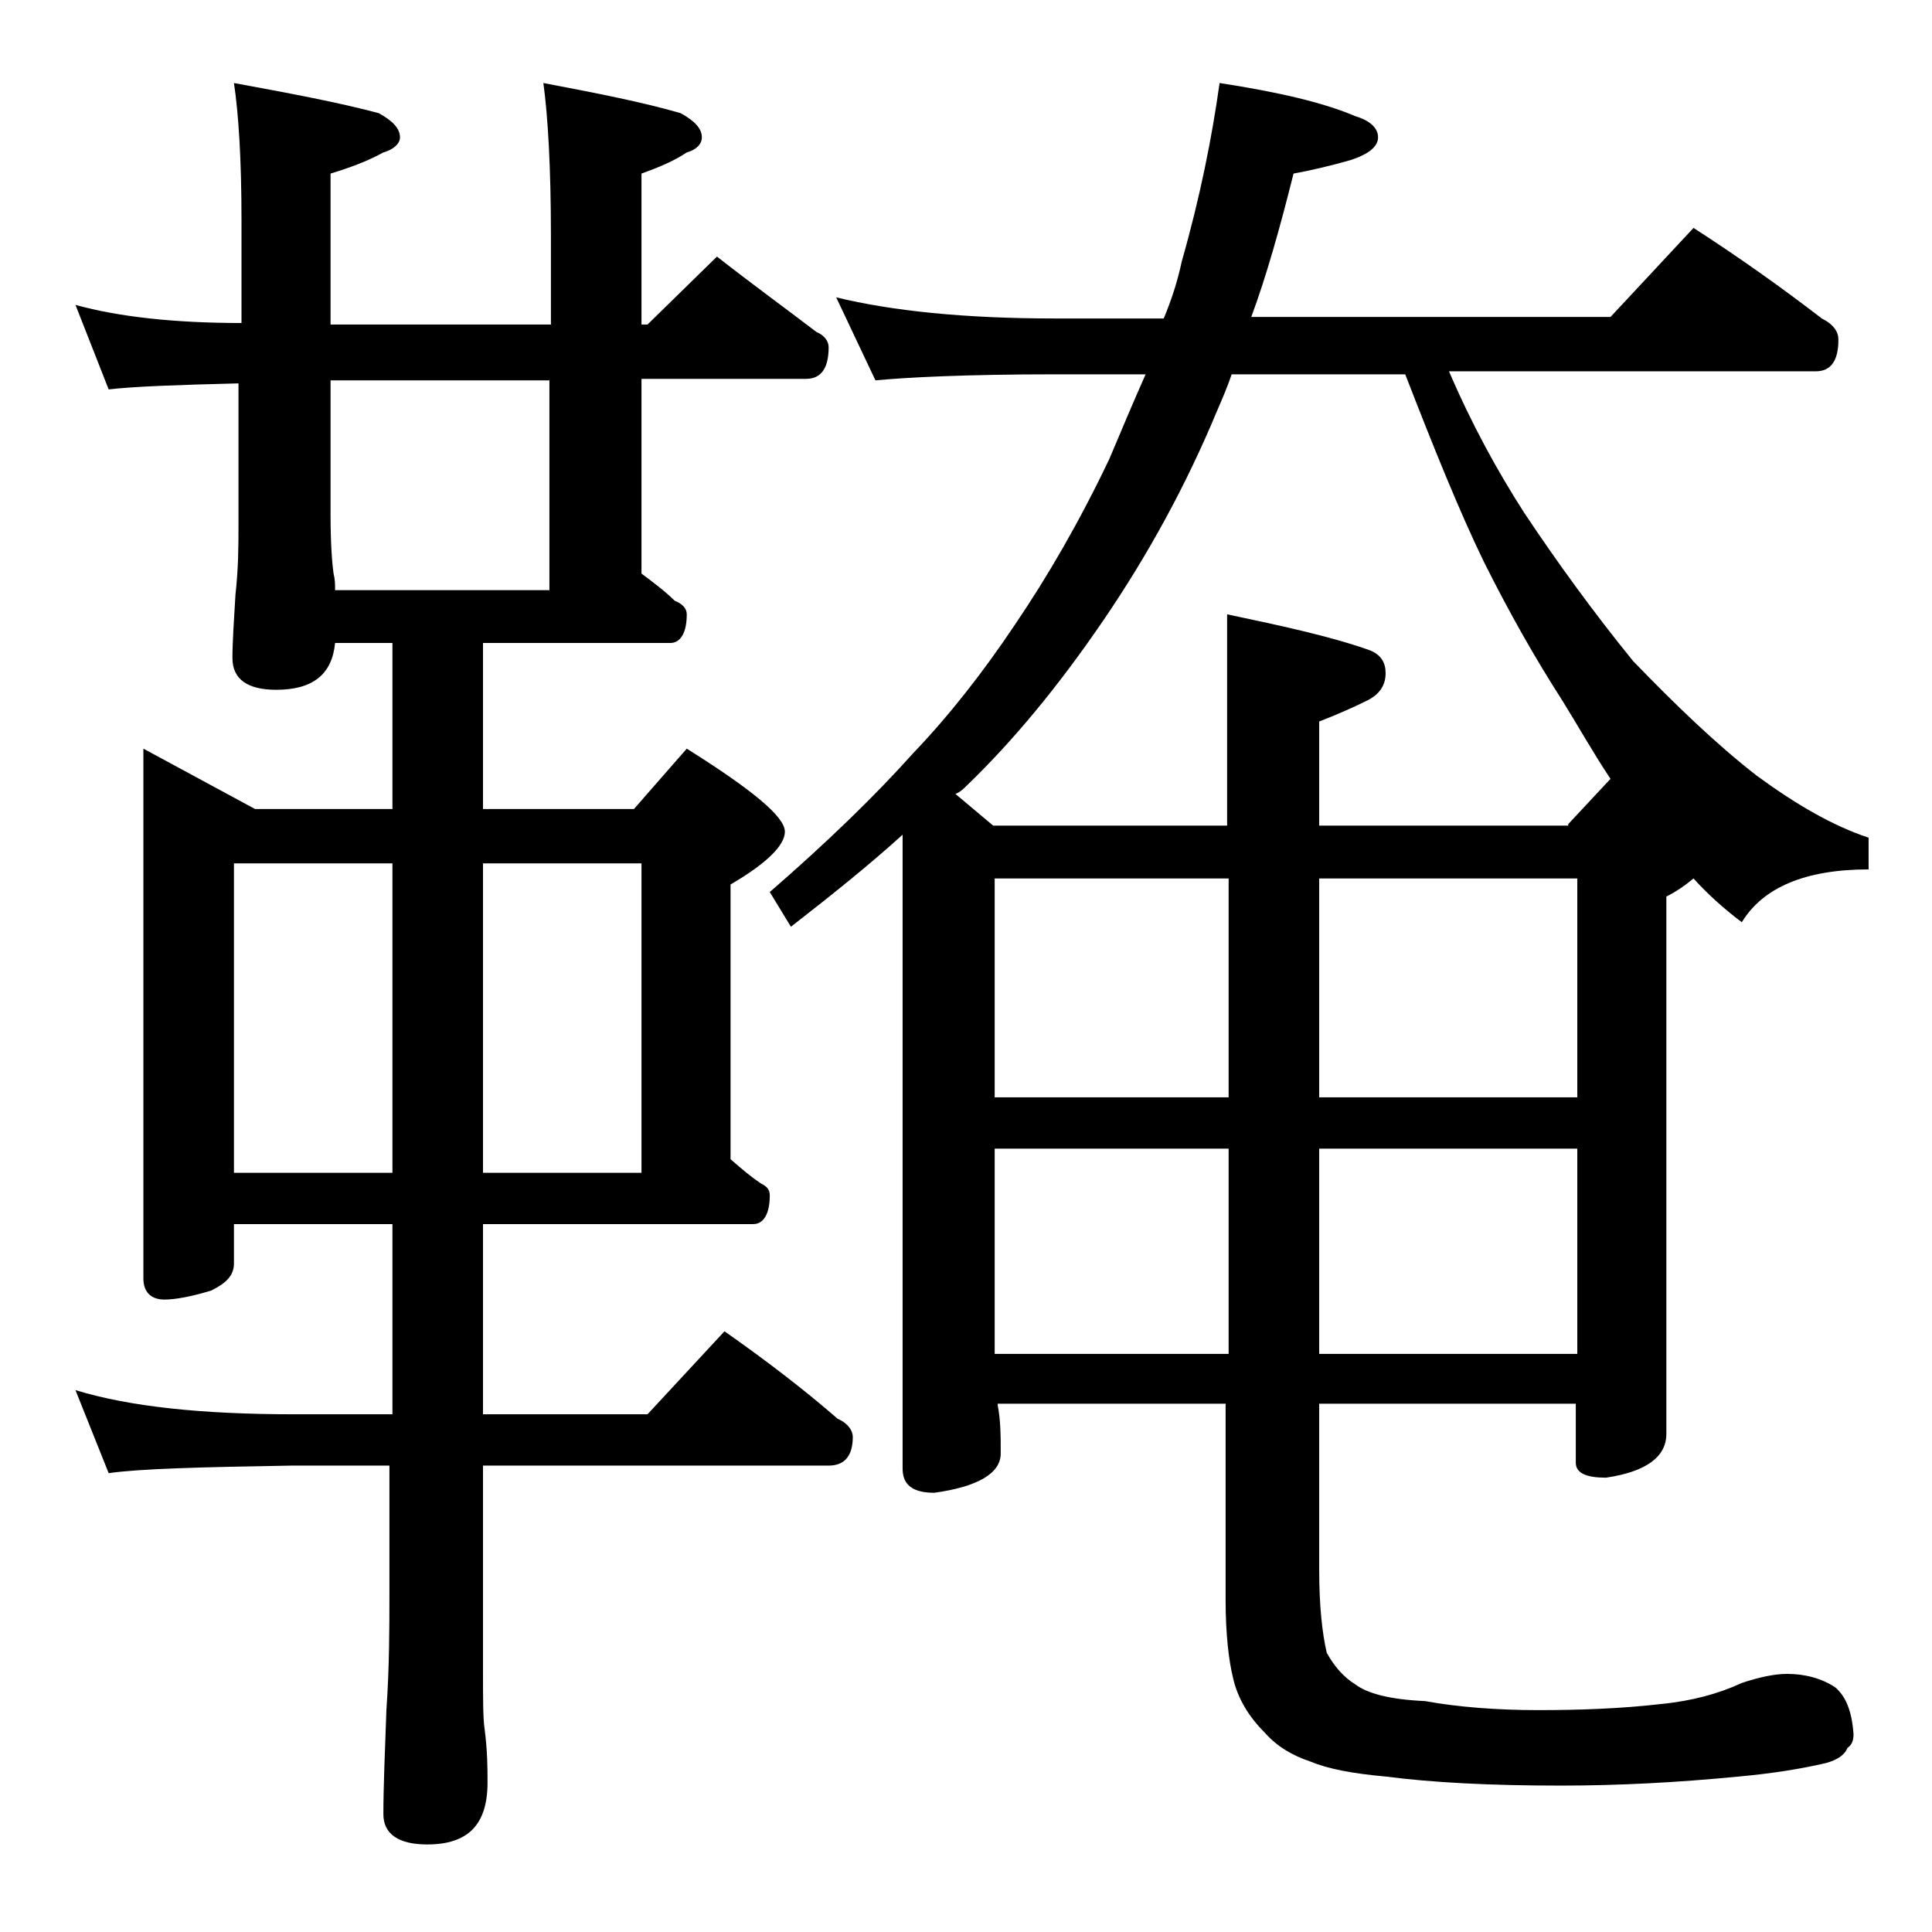
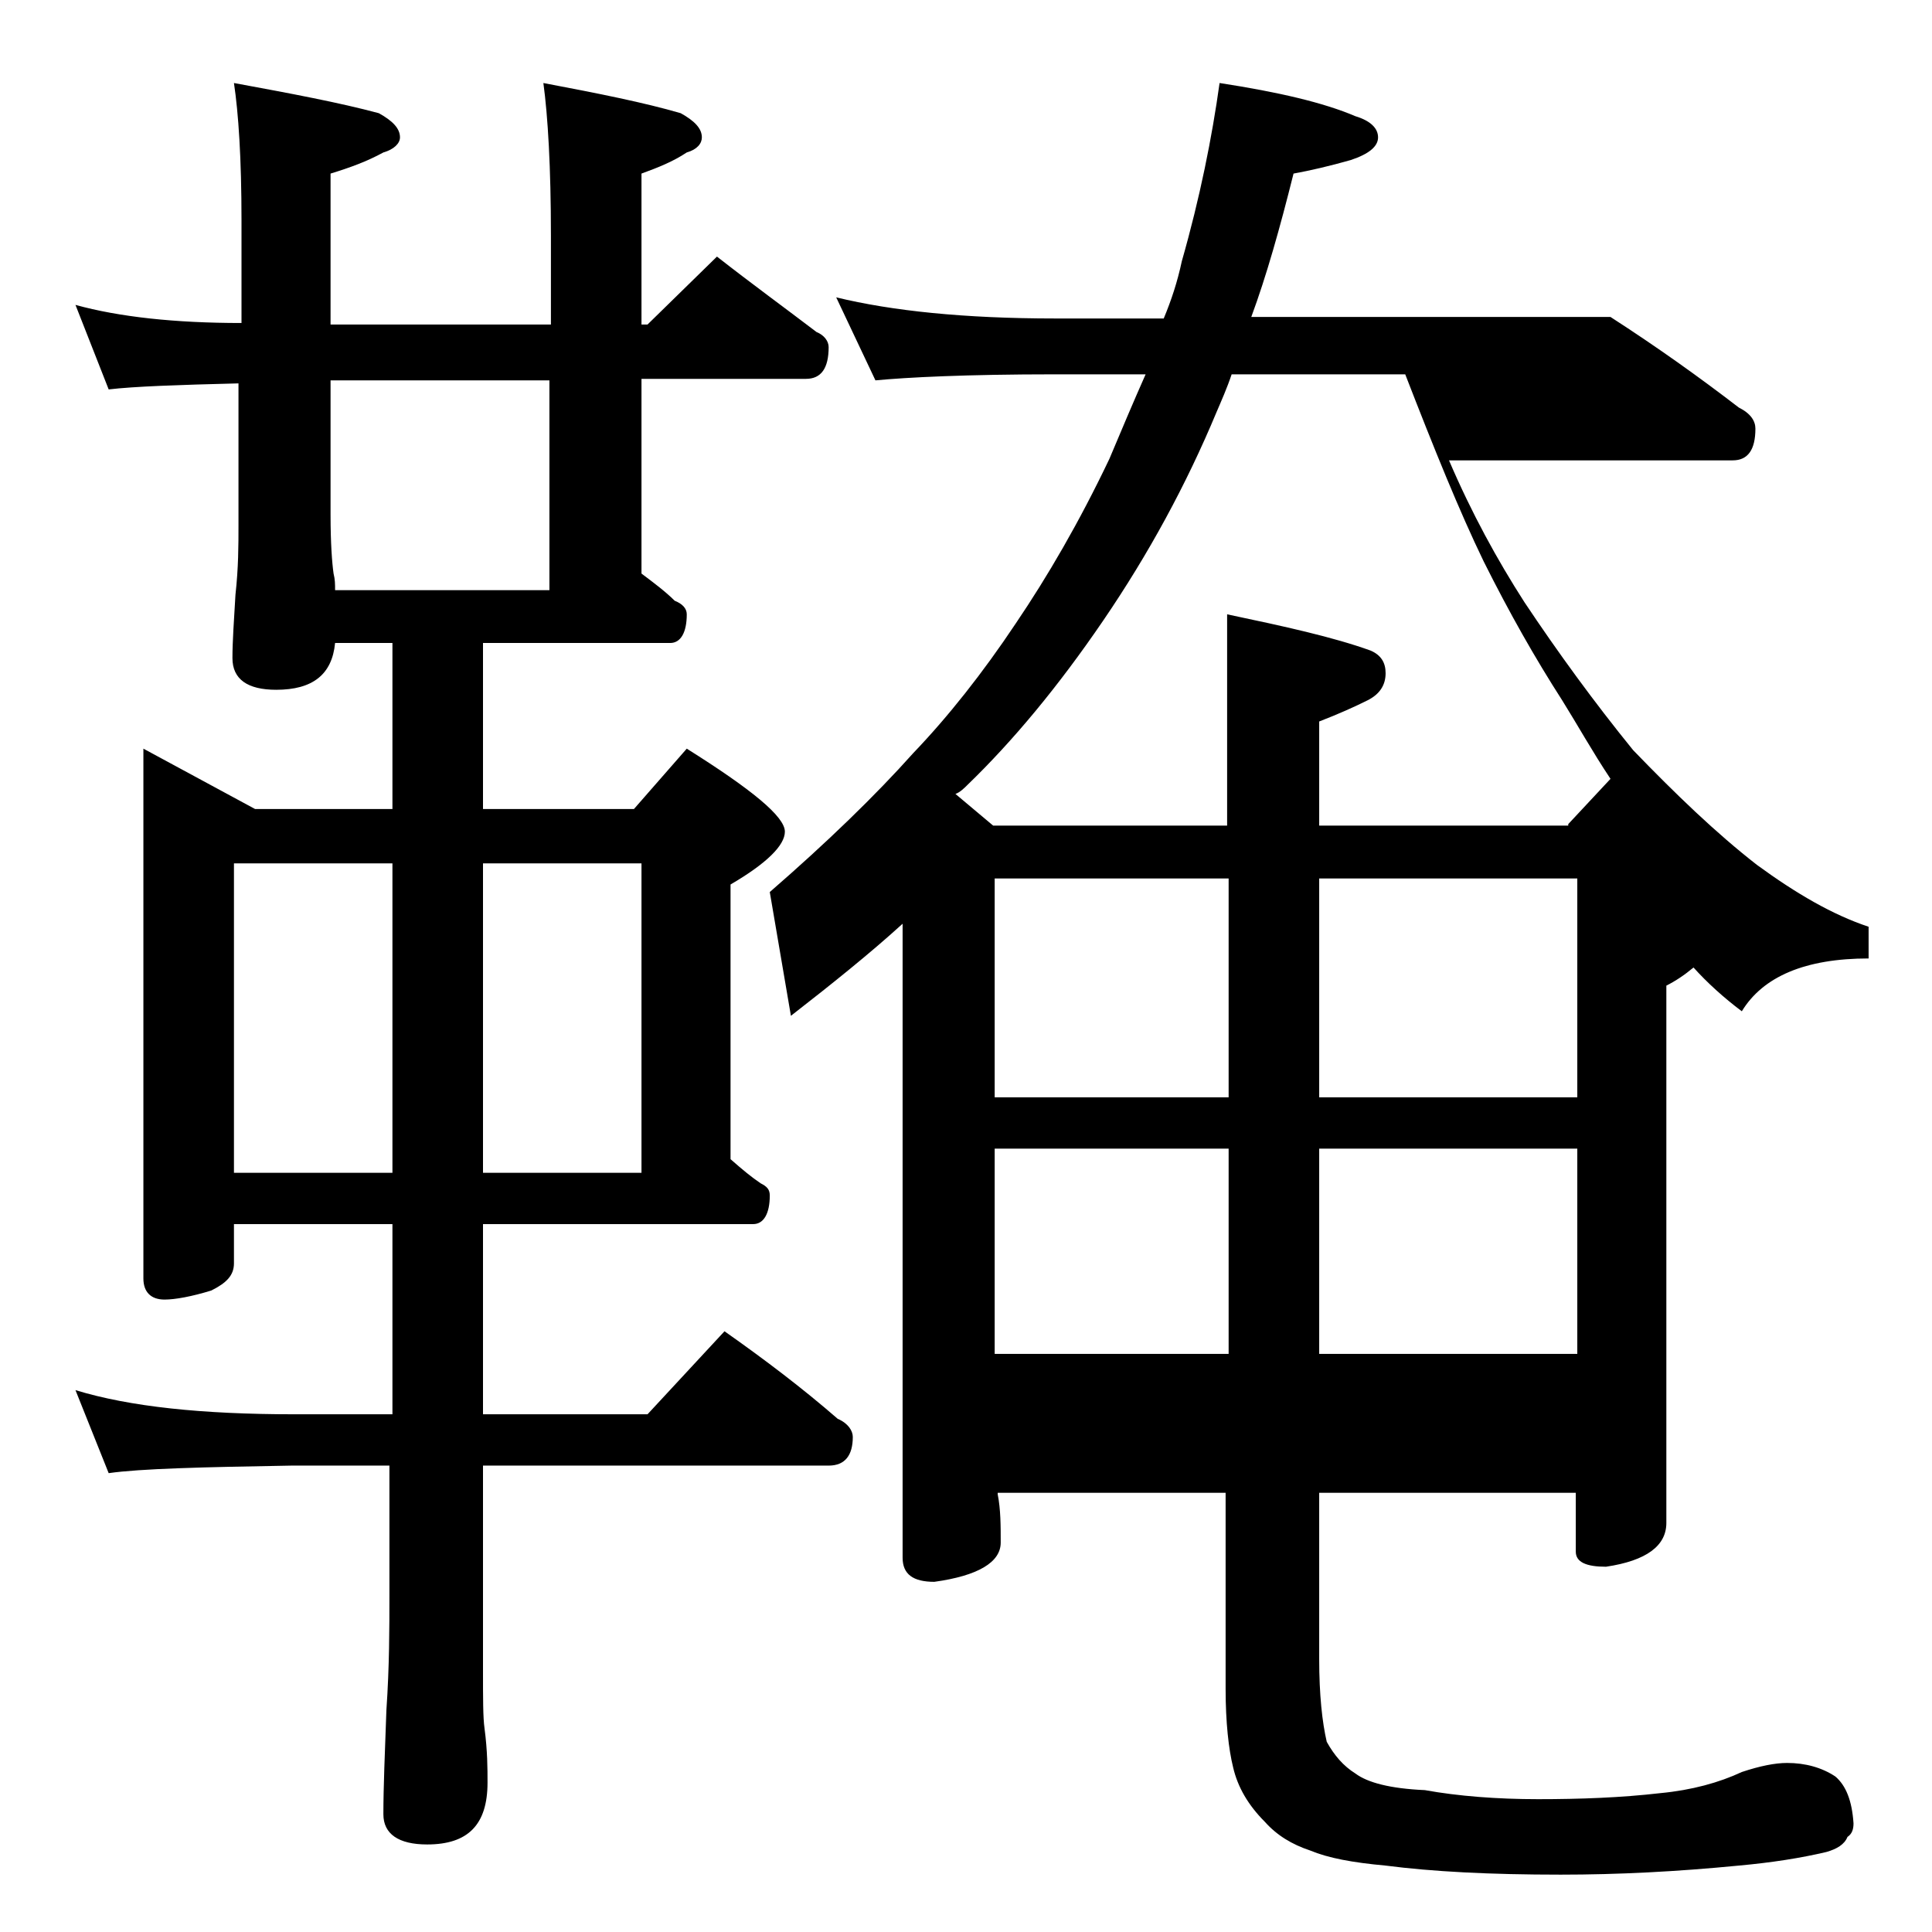
<svg xmlns="http://www.w3.org/2000/svg" version="1.1" id="Layer_1" x="0px" y="0px" viewBox="0 0 128 128" enable-background="new 0 0 128 128" xml:space="preserve">
-   <path d="M5,20.2c2.9,0.8,6.6,1.2,11,1.2v-6.8c0-4.1-0.2-7.1-0.5-9.1c3.8,0.7,7,1.3,9.6,2c0.9,0.5,1.4,1,1.4,1.6c0,0.4-0.4,0.8-1.1,1  c-1.1,0.6-2.2,1-3.5,1.4v10h14.6v-5.9c0-4.5-0.2-7.9-0.5-10.1c3.7,0.7,6.7,1.3,9.1,2c0.9,0.5,1.4,1,1.4,1.6c0,0.4-0.3,0.8-1,1  c-0.9,0.6-1.9,1-3,1.4v10h0.4l4.6-4.5c2.3,1.8,4.5,3.4,6.6,5c0.5,0.2,0.8,0.6,0.8,1c0,1.4-0.5,2.1-1.5,2.1H42.5v12.9  c0.8,0.6,1.6,1.2,2.2,1.8c0.5,0.2,0.8,0.5,0.8,0.9c0,1.2-0.4,1.9-1.1,1.9H32v11h10l3.5-4c4.3,2.7,6.5,4.5,6.5,5.5  c0,0.9-1.2,2.1-3.6,3.5v18.2c0.8,0.7,1.4,1.2,2,1.6c0.4,0.2,0.6,0.4,0.6,0.8c0,1.2-0.4,1.9-1.1,1.9H32v12.6h10.9l5.1-5.5  c2.7,1.9,5.2,3.8,7.5,5.8c0.7,0.3,1,0.8,1,1.2c0,1.2-0.5,1.9-1.6,1.9H32v13.6c0,1.8,0,3.1,0.1,3.8c0.2,1.5,0.2,2.7,0.2,3.6  c0,2.8-1.3,4.1-4,4.1c-1.9,0-2.9-0.7-2.9-2c0-1.8,0.1-4.1,0.2-6.9c0.2-2.9,0.2-5.5,0.2-7.6v-8.6h-6.5c-5.9,0.1-10,0.2-12.1,0.5  L5,92.1c3.6,1.1,8.4,1.6,14.5,1.6H26V81.1H15.5v2.6c0,0.8-0.5,1.3-1.5,1.8c-1.3,0.4-2.4,0.6-3.1,0.6c-0.9,0-1.4-0.5-1.4-1.4V49.6  l7.4,4H26v-11h-3.8c-0.2,2.1-1.5,3.1-3.9,3.1c-1.9,0-2.9-0.7-2.9-2.1c0-1.1,0.1-2.5,0.2-4.2c0.2-1.8,0.2-3.3,0.2-4.6v-9.4  c-4,0.1-6.9,0.2-8.6,0.4L5,20.2z M15.5,77.7H26V57.2H15.5V77.7z M22.2,39.1h14.2V25.2H21.9v8.9c0,1.9,0.1,3.2,0.2,3.9  C22.2,38.4,22.2,38.7,22.2,39.1z M32,57.2v20.5h10.5V57.2H32z M55.4,19.7c3.7,0.9,8.5,1.4,14.5,1.4h7.2c0.5-1.2,0.9-2.4,1.2-3.8  c1.2-4.2,2-8.2,2.5-11.8c3.9,0.6,6.9,1.3,9,2.2c1,0.3,1.5,0.8,1.5,1.4c0,0.6-0.6,1.1-1.8,1.5c-1.4,0.4-2.7,0.7-3.8,0.9  c-0.9,3.6-1.8,6.8-2.8,9.5h23.8l5.5-5.9c3.1,2,5.9,4,8.5,6c0.8,0.4,1.1,0.9,1.1,1.4c0,1.4-0.5,2.1-1.5,2.1H96c1.5,3.5,3.2,6.6,5,9.4  c2.2,3.3,4.6,6.6,7.2,9.8c2.8,2.9,5.5,5.5,8.2,7.6c2.6,1.9,5,3.3,7.4,4.1v2.1c-4.2,0-7,1.2-8.4,3.5c-1.2-0.9-2.3-1.9-3.2-2.9  c-0.6,0.5-1.2,0.9-1.8,1.2v35.6c0,1.5-1.3,2.5-4,2.9c-1.3,0-2-0.3-2-1v-3.9H87.4v11c0,2.4,0.2,4.2,0.5,5.5c0.5,0.9,1.1,1.6,1.9,2.1  c0.8,0.6,2.3,1,4.6,1.1c2.2,0.4,4.8,0.6,7.5,0.6c2.8,0,5.5-0.1,8.1-0.4c2.1-0.2,3.9-0.7,5.4-1.4c1.2-0.4,2.2-0.6,3-0.6  c1.2,0,2.3,0.3,3.2,0.9c0.7,0.6,1.1,1.6,1.2,3.1c0,0.4-0.1,0.7-0.4,0.9c-0.2,0.5-0.7,0.8-1.4,1c-1.7,0.4-3.6,0.7-5.8,0.9  c-4.1,0.4-8,0.6-11.8,0.6c-4.7,0-8.5-0.2-11.6-0.6c-2.2-0.2-3.8-0.5-5-1c-1.2-0.4-2.2-1-3-1.9c-1.1-1.1-1.8-2.3-2.1-3.6  c-0.3-1.2-0.5-3-0.5-5.2v-13H66.1v0.1c0.2,1,0.2,2.1,0.2,3.2c0,1.3-1.5,2.2-4.4,2.6c-1.4,0-2.1-0.5-2.1-1.6v-42  c-2.2,2-4.7,4-7.4,6.1L51,59.1c3.8-3.3,7-6.4,9.5-9.2c2.3-2.4,4.6-5.3,6.8-8.6c2.1-3.1,4.2-6.7,6.2-10.9c0.8-1.9,1.6-3.8,2.4-5.6h-6  C64,24.8,60.1,25,58,25.2L55.4,19.7z M103.9,54.6l2.8-3c-1.2-1.8-2.2-3.6-3.2-5.2c-1.8-2.8-3.5-5.8-5.2-9.2  c-1.6-3.3-3.3-7.5-5.2-12.4H81.6c-0.3,0.9-0.7,1.8-1,2.5c-2,4.8-4.5,9.4-7.5,13.8c-3,4.4-6,8-9,10.9c-0.2,0.2-0.5,0.5-0.8,0.6  l2.5,2.1h15.5V40.7c3.8,0.8,7,1.5,9.5,2.4c0.7,0.3,1,0.8,1,1.5c0,0.8-0.4,1.4-1.2,1.8c-0.8,0.4-1.9,0.9-3.2,1.4v6.9H103.9z   M65.9,72.7h15.5V58.2H65.9V72.7z M65.9,89.7h15.5V76.1H65.9V89.7z M87.4,58.2v14.5h17.1V58.2H87.4z M87.4,76.1v13.6h17.1V76.1H87.4  z" />
+   <path d="M5,20.2c2.9,0.8,6.6,1.2,11,1.2v-6.8c0-4.1-0.2-7.1-0.5-9.1c3.8,0.7,7,1.3,9.6,2c0.9,0.5,1.4,1,1.4,1.6c0,0.4-0.4,0.8-1.1,1  c-1.1,0.6-2.2,1-3.5,1.4v10h14.6v-5.9c0-4.5-0.2-7.9-0.5-10.1c3.7,0.7,6.7,1.3,9.1,2c0.9,0.5,1.4,1,1.4,1.6c0,0.4-0.3,0.8-1,1  c-0.9,0.6-1.9,1-3,1.4v10h0.4l4.6-4.5c2.3,1.8,4.5,3.4,6.6,5c0.5,0.2,0.8,0.6,0.8,1c0,1.4-0.5,2.1-1.5,2.1H42.5v12.9  c0.8,0.6,1.6,1.2,2.2,1.8c0.5,0.2,0.8,0.5,0.8,0.9c0,1.2-0.4,1.9-1.1,1.9H32v11h10l3.5-4c4.3,2.7,6.5,4.5,6.5,5.5  c0,0.9-1.2,2.1-3.6,3.5v18.2c0.8,0.7,1.4,1.2,2,1.6c0.4,0.2,0.6,0.4,0.6,0.8c0,1.2-0.4,1.9-1.1,1.9H32v12.6h10.9l5.1-5.5  c2.7,1.9,5.2,3.8,7.5,5.8c0.7,0.3,1,0.8,1,1.2c0,1.2-0.5,1.9-1.6,1.9H32v13.6c0,1.8,0,3.1,0.1,3.8c0.2,1.5,0.2,2.7,0.2,3.6  c0,2.8-1.3,4.1-4,4.1c-1.9,0-2.9-0.7-2.9-2c0-1.8,0.1-4.1,0.2-6.9c0.2-2.9,0.2-5.5,0.2-7.6v-8.6h-6.5c-5.9,0.1-10,0.2-12.1,0.5  L5,92.1c3.6,1.1,8.4,1.6,14.5,1.6H26V81.1H15.5v2.6c0,0.8-0.5,1.3-1.5,1.8c-1.3,0.4-2.4,0.6-3.1,0.6c-0.9,0-1.4-0.5-1.4-1.4V49.6  l7.4,4H26v-11h-3.8c-0.2,2.1-1.5,3.1-3.9,3.1c-1.9,0-2.9-0.7-2.9-2.1c0-1.1,0.1-2.5,0.2-4.2c0.2-1.8,0.2-3.3,0.2-4.6v-9.4  c-4,0.1-6.9,0.2-8.6,0.4L5,20.2z M15.5,77.7H26V57.2H15.5V77.7z M22.2,39.1h14.2V25.2H21.9v8.9c0,1.9,0.1,3.2,0.2,3.9  C22.2,38.4,22.2,38.7,22.2,39.1z M32,57.2v20.5h10.5V57.2H32z M55.4,19.7c3.7,0.9,8.5,1.4,14.5,1.4h7.2c0.5-1.2,0.9-2.4,1.2-3.8  c1.2-4.2,2-8.2,2.5-11.8c3.9,0.6,6.9,1.3,9,2.2c1,0.3,1.5,0.8,1.5,1.4c0,0.6-0.6,1.1-1.8,1.5c-1.4,0.4-2.7,0.7-3.8,0.9  c-0.9,3.6-1.8,6.8-2.8,9.5h23.8c3.1,2,5.9,4,8.5,6c0.8,0.4,1.1,0.9,1.1,1.4c0,1.4-0.5,2.1-1.5,2.1H96c1.5,3.5,3.2,6.6,5,9.4  c2.2,3.3,4.6,6.6,7.2,9.8c2.8,2.9,5.5,5.5,8.2,7.6c2.6,1.9,5,3.3,7.4,4.1v2.1c-4.2,0-7,1.2-8.4,3.5c-1.2-0.9-2.3-1.9-3.2-2.9  c-0.6,0.5-1.2,0.9-1.8,1.2v35.6c0,1.5-1.3,2.5-4,2.9c-1.3,0-2-0.3-2-1v-3.9H87.4v11c0,2.4,0.2,4.2,0.5,5.5c0.5,0.9,1.1,1.6,1.9,2.1  c0.8,0.6,2.3,1,4.6,1.1c2.2,0.4,4.8,0.6,7.5,0.6c2.8,0,5.5-0.1,8.1-0.4c2.1-0.2,3.9-0.7,5.4-1.4c1.2-0.4,2.2-0.6,3-0.6  c1.2,0,2.3,0.3,3.2,0.9c0.7,0.6,1.1,1.6,1.2,3.1c0,0.4-0.1,0.7-0.4,0.9c-0.2,0.5-0.7,0.8-1.4,1c-1.7,0.4-3.6,0.7-5.8,0.9  c-4.1,0.4-8,0.6-11.8,0.6c-4.7,0-8.5-0.2-11.6-0.6c-2.2-0.2-3.8-0.5-5-1c-1.2-0.4-2.2-1-3-1.9c-1.1-1.1-1.8-2.3-2.1-3.6  c-0.3-1.2-0.5-3-0.5-5.2v-13H66.1v0.1c0.2,1,0.2,2.1,0.2,3.2c0,1.3-1.5,2.2-4.4,2.6c-1.4,0-2.1-0.5-2.1-1.6v-42  c-2.2,2-4.7,4-7.4,6.1L51,59.1c3.8-3.3,7-6.4,9.5-9.2c2.3-2.4,4.6-5.3,6.8-8.6c2.1-3.1,4.2-6.7,6.2-10.9c0.8-1.9,1.6-3.8,2.4-5.6h-6  C64,24.8,60.1,25,58,25.2L55.4,19.7z M103.9,54.6l2.8-3c-1.2-1.8-2.2-3.6-3.2-5.2c-1.8-2.8-3.5-5.8-5.2-9.2  c-1.6-3.3-3.3-7.5-5.2-12.4H81.6c-0.3,0.9-0.7,1.8-1,2.5c-2,4.8-4.5,9.4-7.5,13.8c-3,4.4-6,8-9,10.9c-0.2,0.2-0.5,0.5-0.8,0.6  l2.5,2.1h15.5V40.7c3.8,0.8,7,1.5,9.5,2.4c0.7,0.3,1,0.8,1,1.5c0,0.8-0.4,1.4-1.2,1.8c-0.8,0.4-1.9,0.9-3.2,1.4v6.9H103.9z   M65.9,72.7h15.5V58.2H65.9V72.7z M65.9,89.7h15.5V76.1H65.9V89.7z M87.4,58.2v14.5h17.1V58.2H87.4z M87.4,76.1v13.6h17.1V76.1H87.4  z" />
</svg>